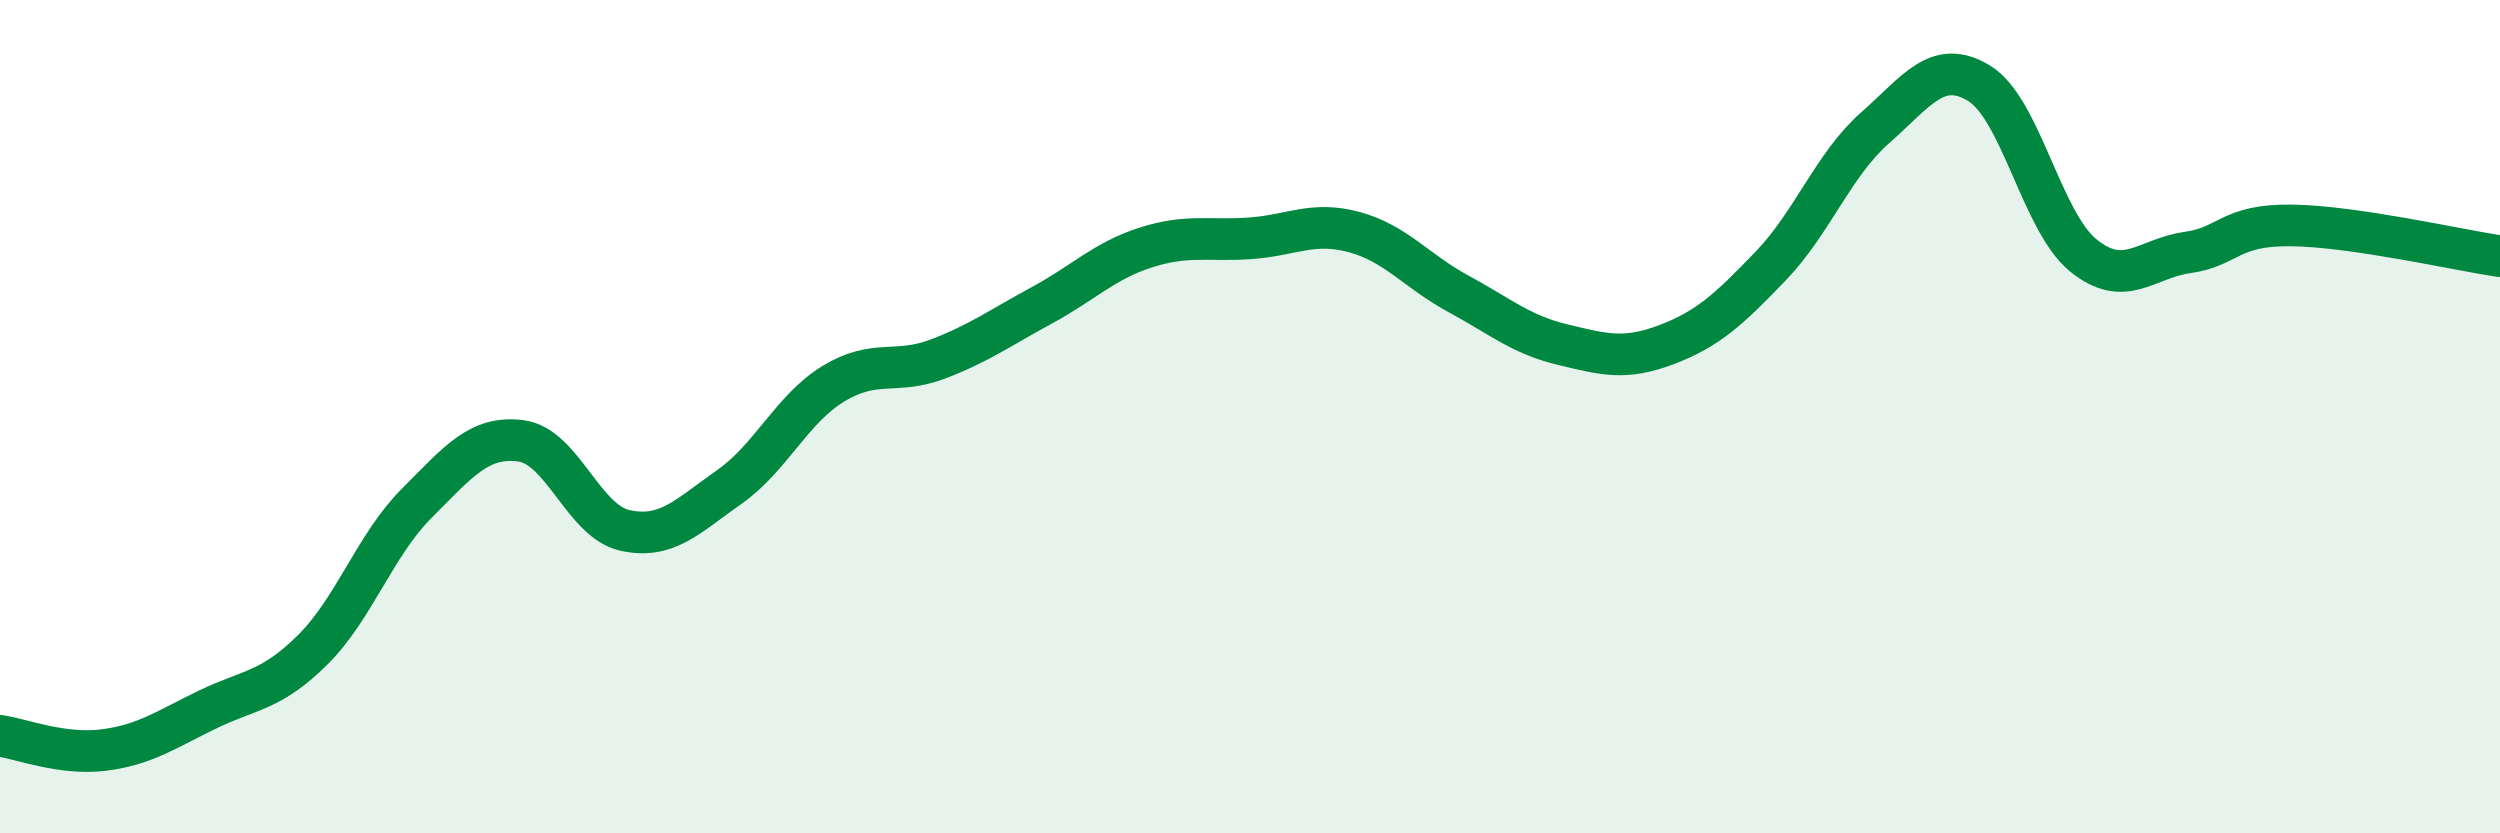
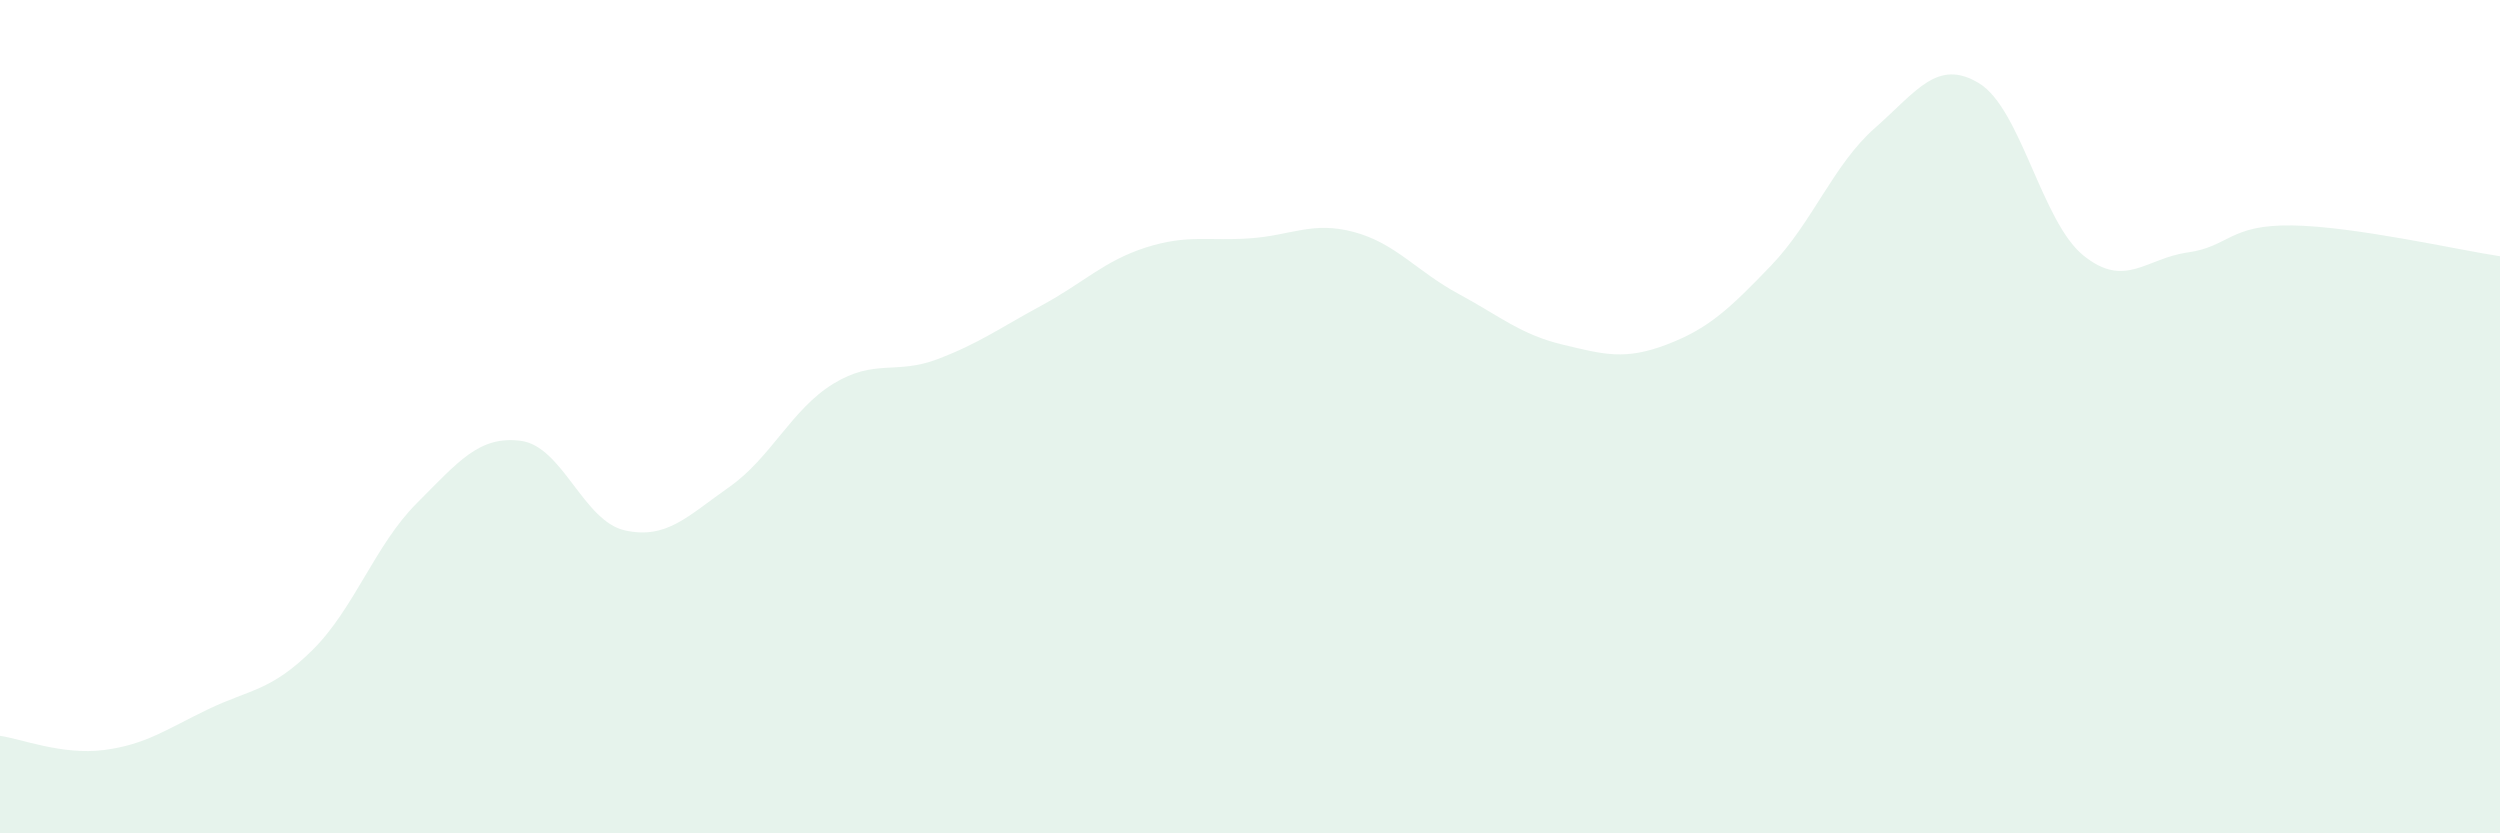
<svg xmlns="http://www.w3.org/2000/svg" width="60" height="20" viewBox="0 0 60 20">
  <path d="M 0,17.66 C 0.5,17.73 1.5,18.13 2.5,18 C 3.5,17.87 4,17.5 5,17.02 C 6,16.54 6.5,16.59 7.5,15.6 C 8.5,14.61 9,13.08 10,12.08 C 11,11.08 11.5,10.45 12.5,10.58 C 13.5,10.71 14,12.51 15,12.73 C 16,12.95 16.5,12.39 17.5,11.69 C 18.5,10.99 19,9.82 20,9.21 C 21,8.6 21.5,9 22.5,8.62 C 23.5,8.24 24,7.87 25,7.33 C 26,6.79 26.5,6.26 27.5,5.94 C 28.5,5.62 29,5.79 30,5.72 C 31,5.65 31.5,5.3 32.5,5.57 C 33.5,5.84 34,6.51 35,7.05 C 36,7.59 36.5,8.03 37.5,8.27 C 38.5,8.51 39,8.65 40,8.27 C 41,7.89 41.5,7.42 42.5,6.38 C 43.5,5.34 44,3.95 45,3.07 C 46,2.19 46.5,1.39 47.5,2 C 48.5,2.61 49,5.32 50,6.13 C 51,6.94 51.5,6.2 52.5,6.06 C 53.5,5.92 53.5,5.39 55,5.41 C 56.5,5.43 59,6 60,6.15L60 20L0 20Z" fill="#008740" opacity="0.1" stroke-linecap="round" stroke-linejoin="round" />
-   <path d="M 0,17.66 C 0.5,17.73 1.5,18.13 2.5,18 C 3.5,17.87 4,17.5 5,17.02 C 6,16.54 6.5,16.59 7.5,15.6 C 8.5,14.61 9,13.08 10,12.08 C 11,11.08 11.5,10.45 12.5,10.58 C 13.5,10.71 14,12.51 15,12.73 C 16,12.95 16.5,12.39 17.5,11.69 C 18.5,10.99 19,9.82 20,9.21 C 21,8.6 21.5,9 22.5,8.62 C 23.5,8.24 24,7.87 25,7.33 C 26,6.79 26.5,6.26 27.5,5.94 C 28.5,5.62 29,5.79 30,5.72 C 31,5.65 31.5,5.3 32.5,5.57 C 33.5,5.84 34,6.51 35,7.05 C 36,7.59 36.5,8.03 37.5,8.27 C 38.5,8.51 39,8.65 40,8.27 C 41,7.89 41.5,7.42 42.5,6.38 C 43.5,5.34 44,3.95 45,3.07 C 46,2.19 46.5,1.39 47.5,2 C 48.5,2.61 49,5.32 50,6.13 C 51,6.94 51.5,6.2 52.5,6.06 C 53.5,5.92 53.5,5.39 55,5.41 C 56.5,5.43 59,6 60,6.15" stroke="#008740" stroke-width="1" fill="none" stroke-linecap="round" stroke-linejoin="round" />
</svg>